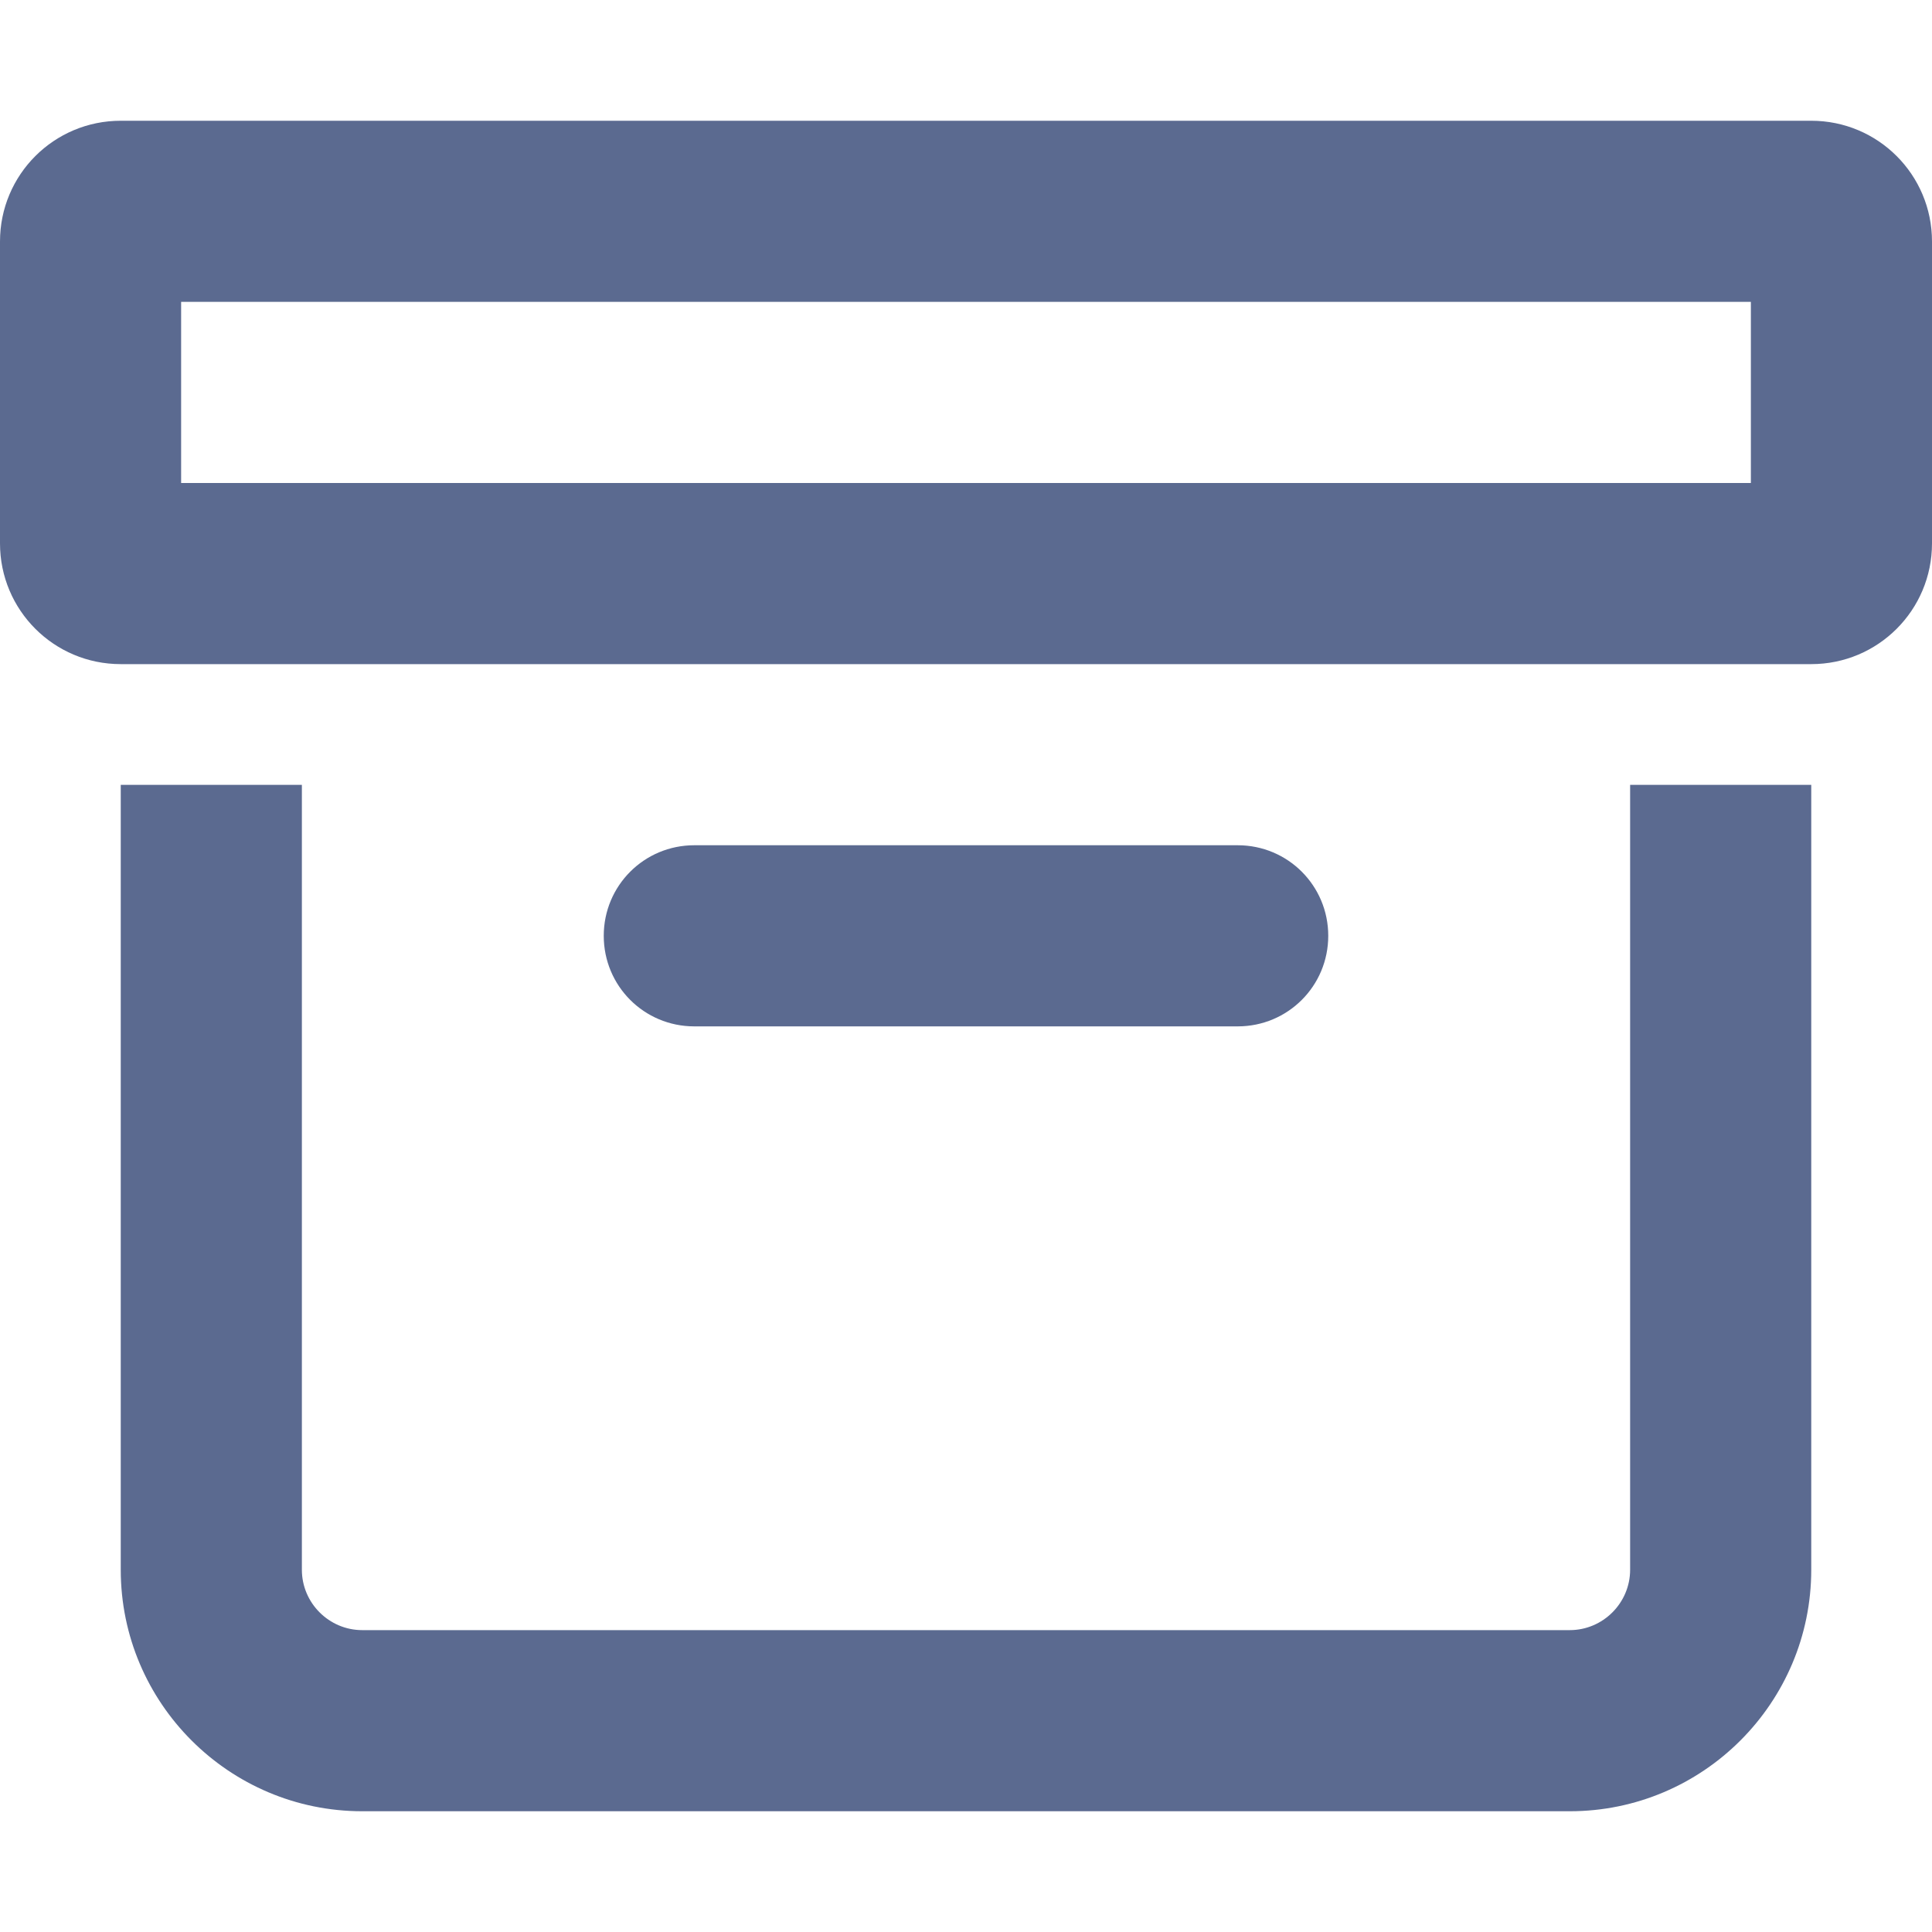
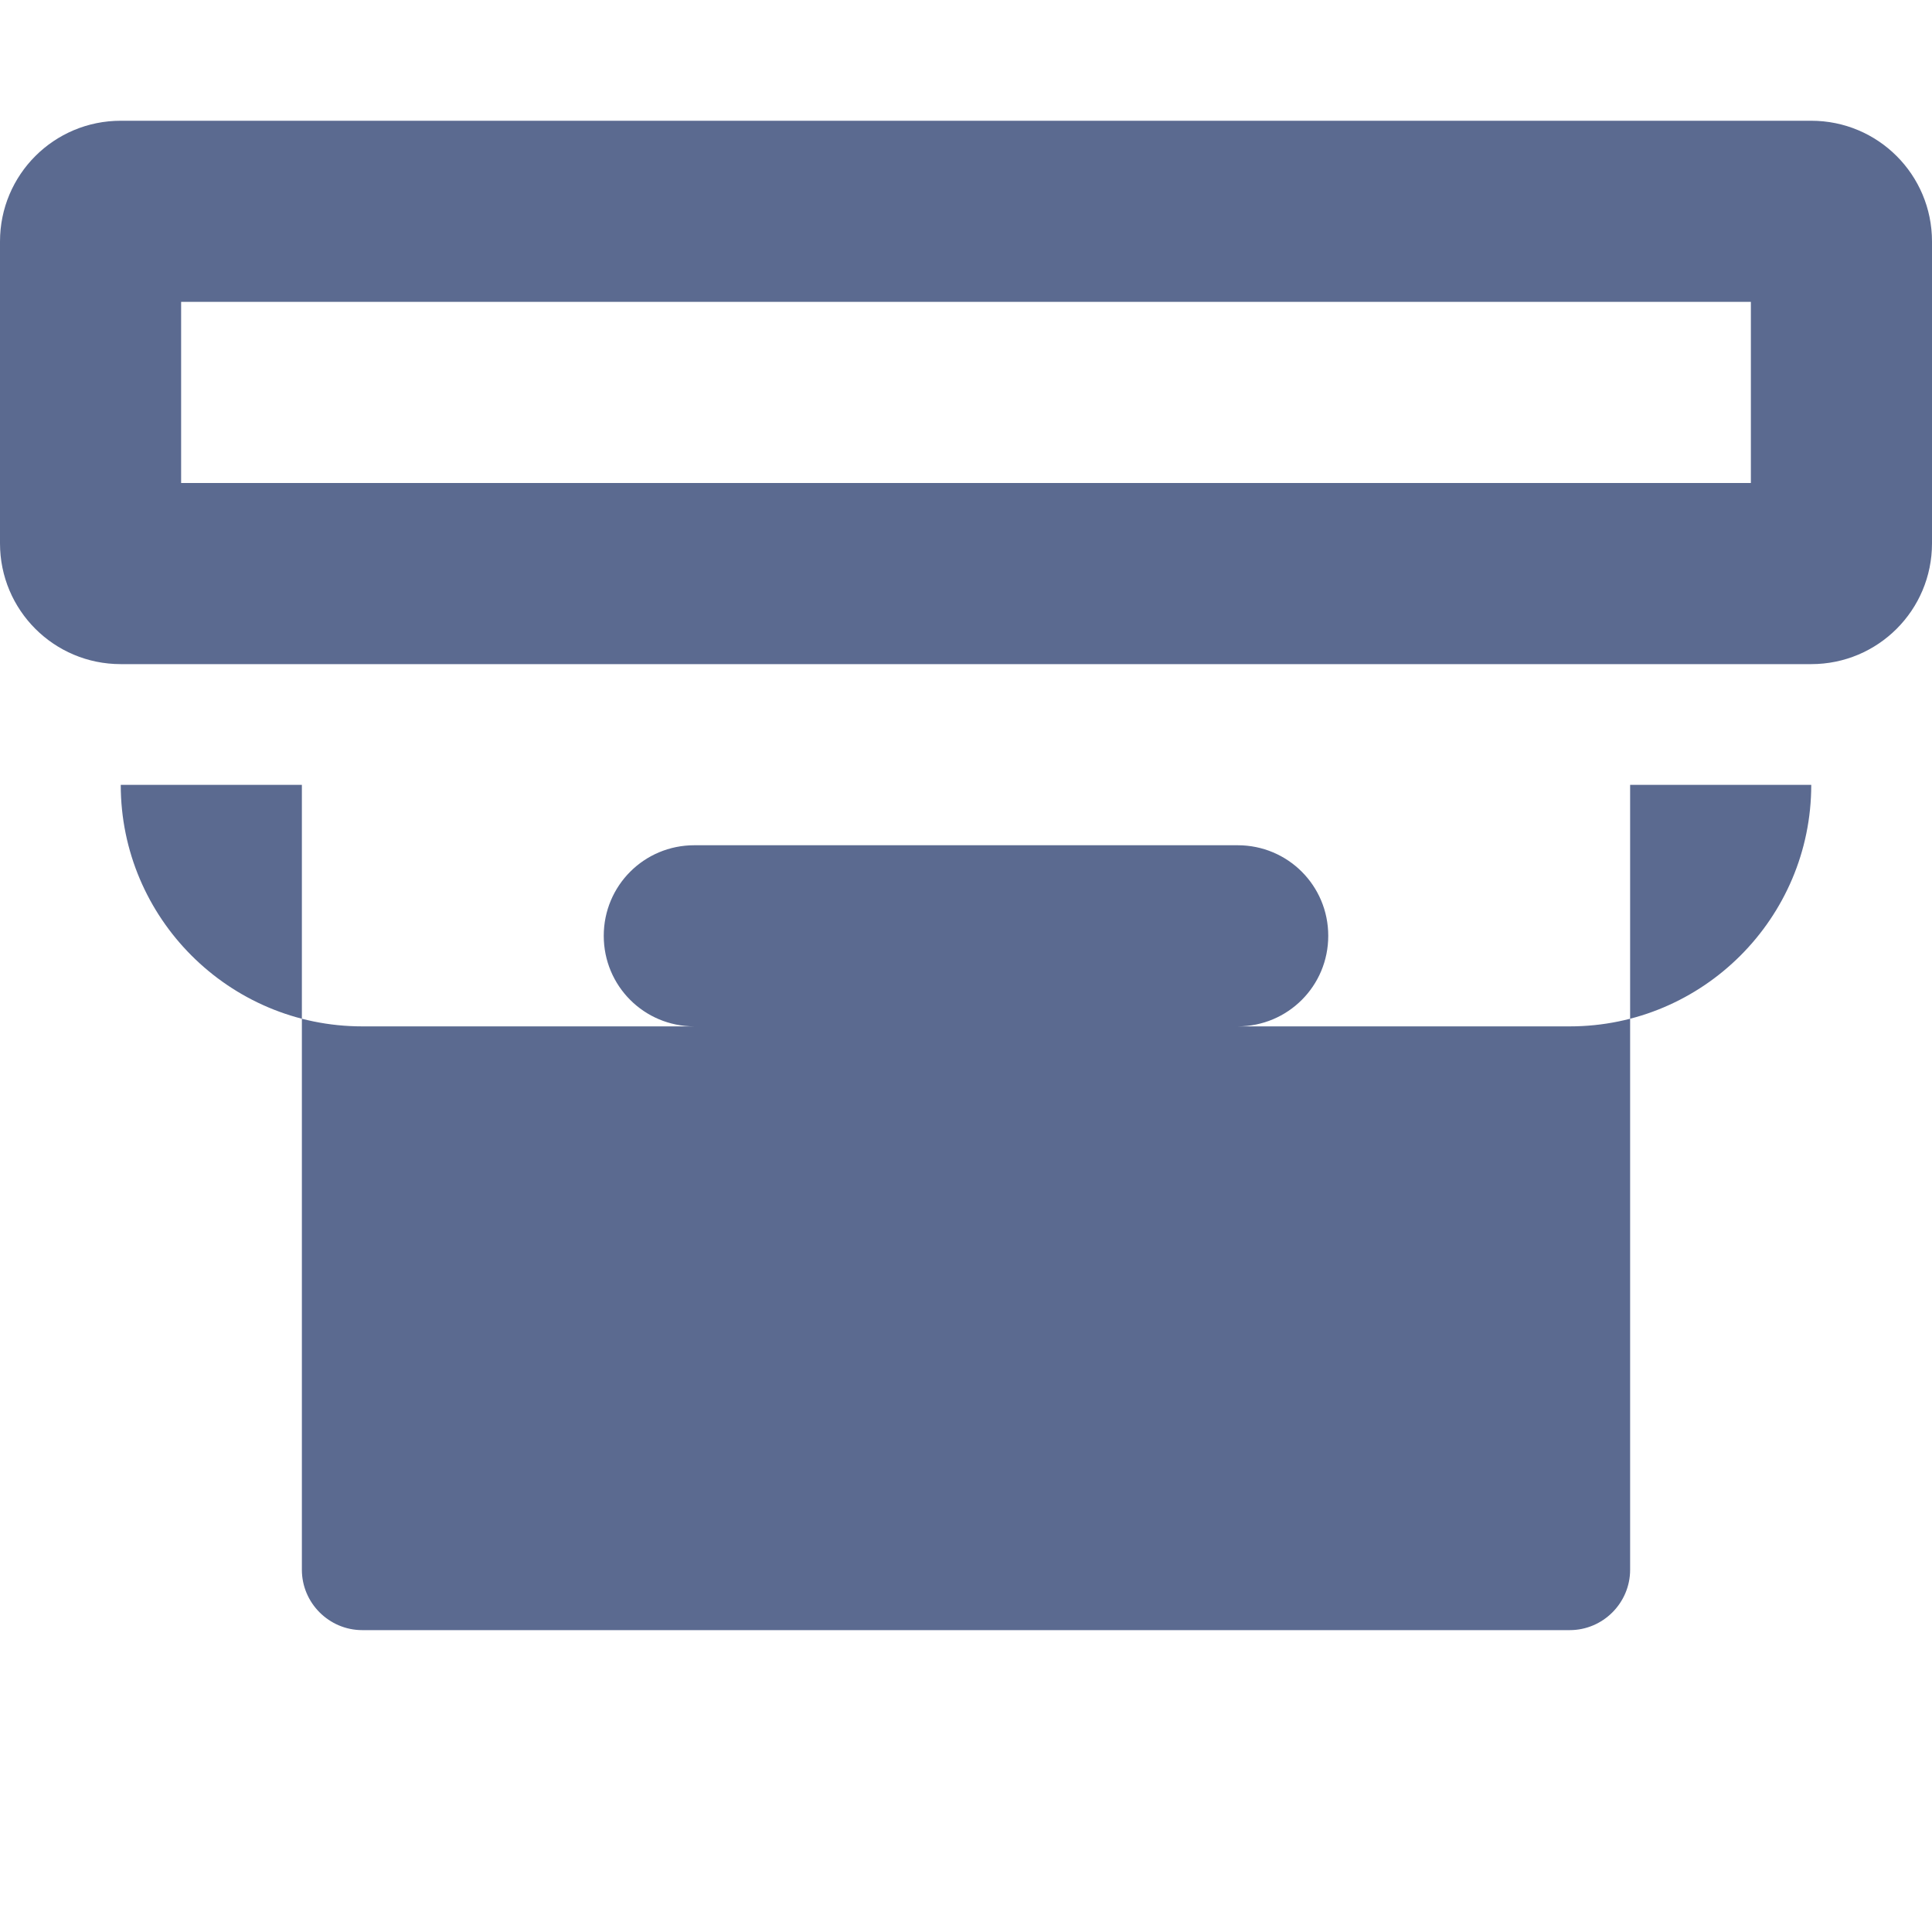
<svg xmlns="http://www.w3.org/2000/svg" viewBox="0 0 512 512">
-   <path fill="#5b6a90" d="M48 80v48H464V80H48zM32 32H480c17.7 0 32 14.3 32 32v80c0 17.7-14.3 32-32 32H32c-17.7 0-32-14.3-32-32V64C0 46.3 14.3 32 32 32zM160 248c0-13.3 10.7-24 24-24H328c13.3 0 24 10.7 24 24s-10.7 24-24 24H184c-13.3 0-24-10.7-24-24zM32 416V208H80V416c0 8.8 7.2 16 16 16H416c8.8 0 16-7.2 16-16V208h48V416c0 35.3-28.7 64-64 64H96c-35.3 0-64-28.7-64-64z" class="" />
+   <path fill="#5b6a90" d="M48 80v48H464V80H48zM32 32H480c17.7 0 32 14.3 32 32v80c0 17.7-14.3 32-32 32H32c-17.7 0-32-14.3-32-32V64C0 46.3 14.3 32 32 32zM160 248c0-13.3 10.7-24 24-24H328c13.3 0 24 10.7 24 24s-10.7 24-24 24H184c-13.3 0-24-10.7-24-24zM32 416V208H80V416c0 8.8 7.2 16 16 16H416c8.8 0 16-7.2 16-16V208h48c0 35.3-28.7 64-64 64H96c-35.3 0-64-28.7-64-64z" class="" />
</svg>